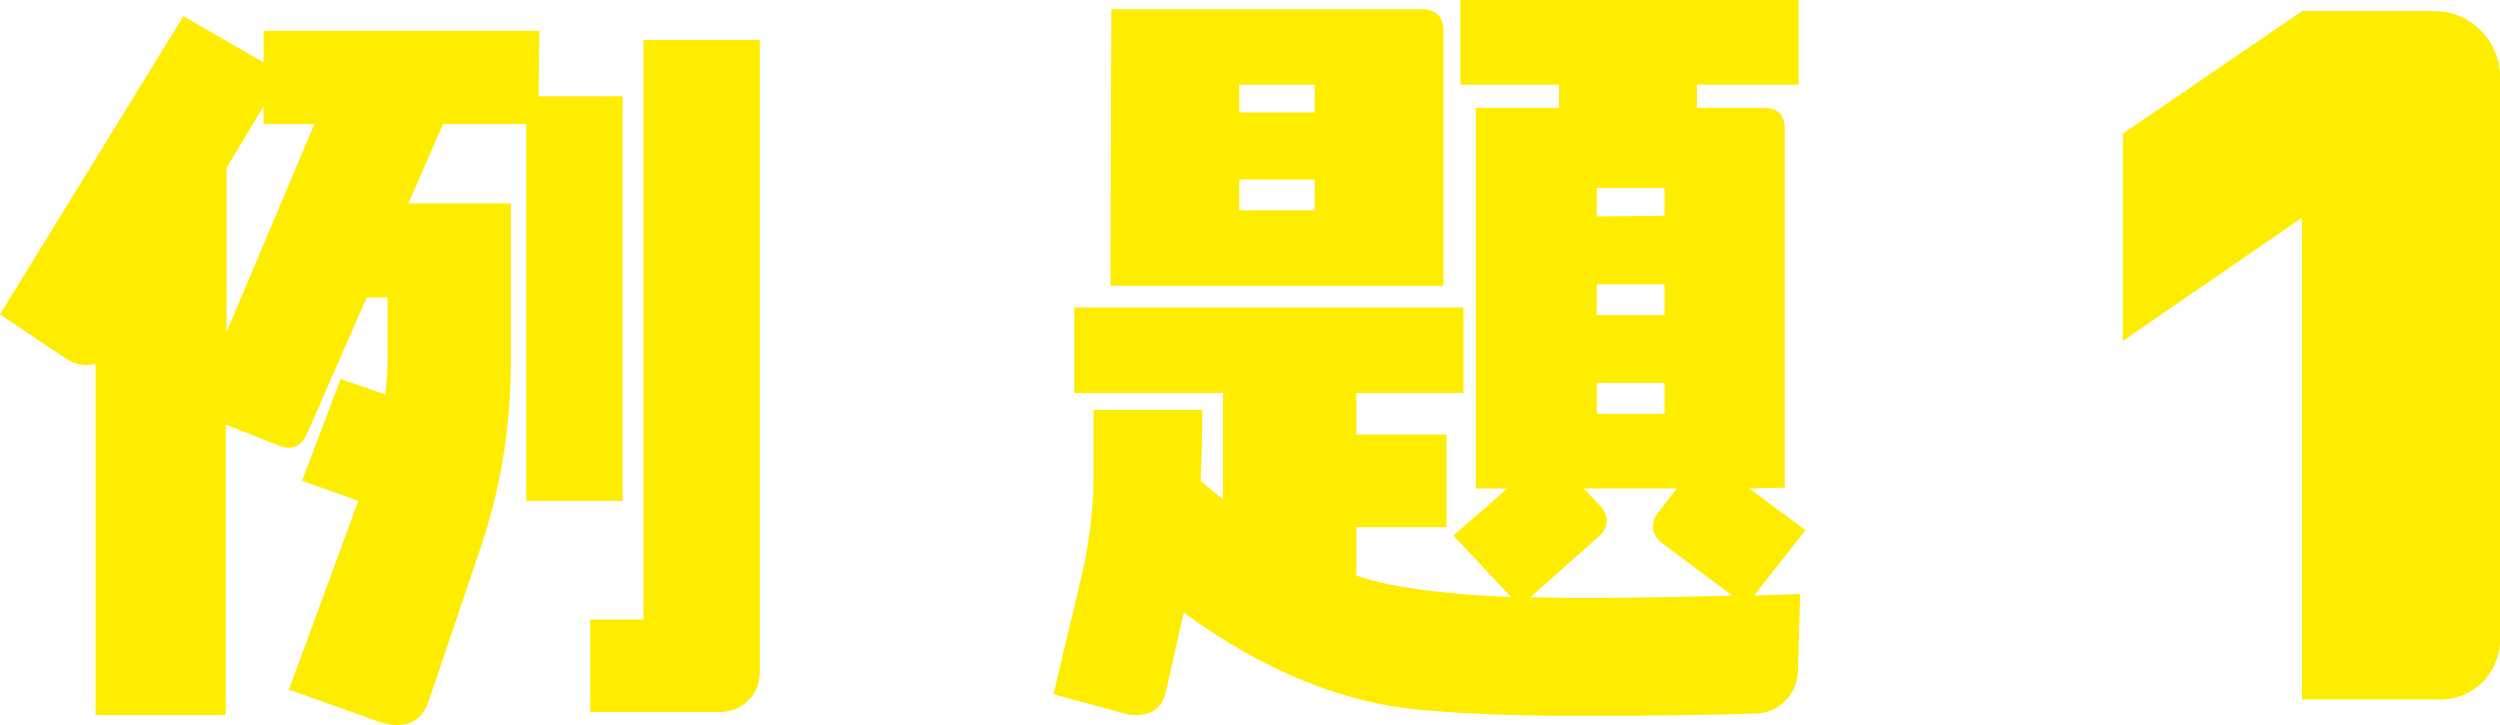
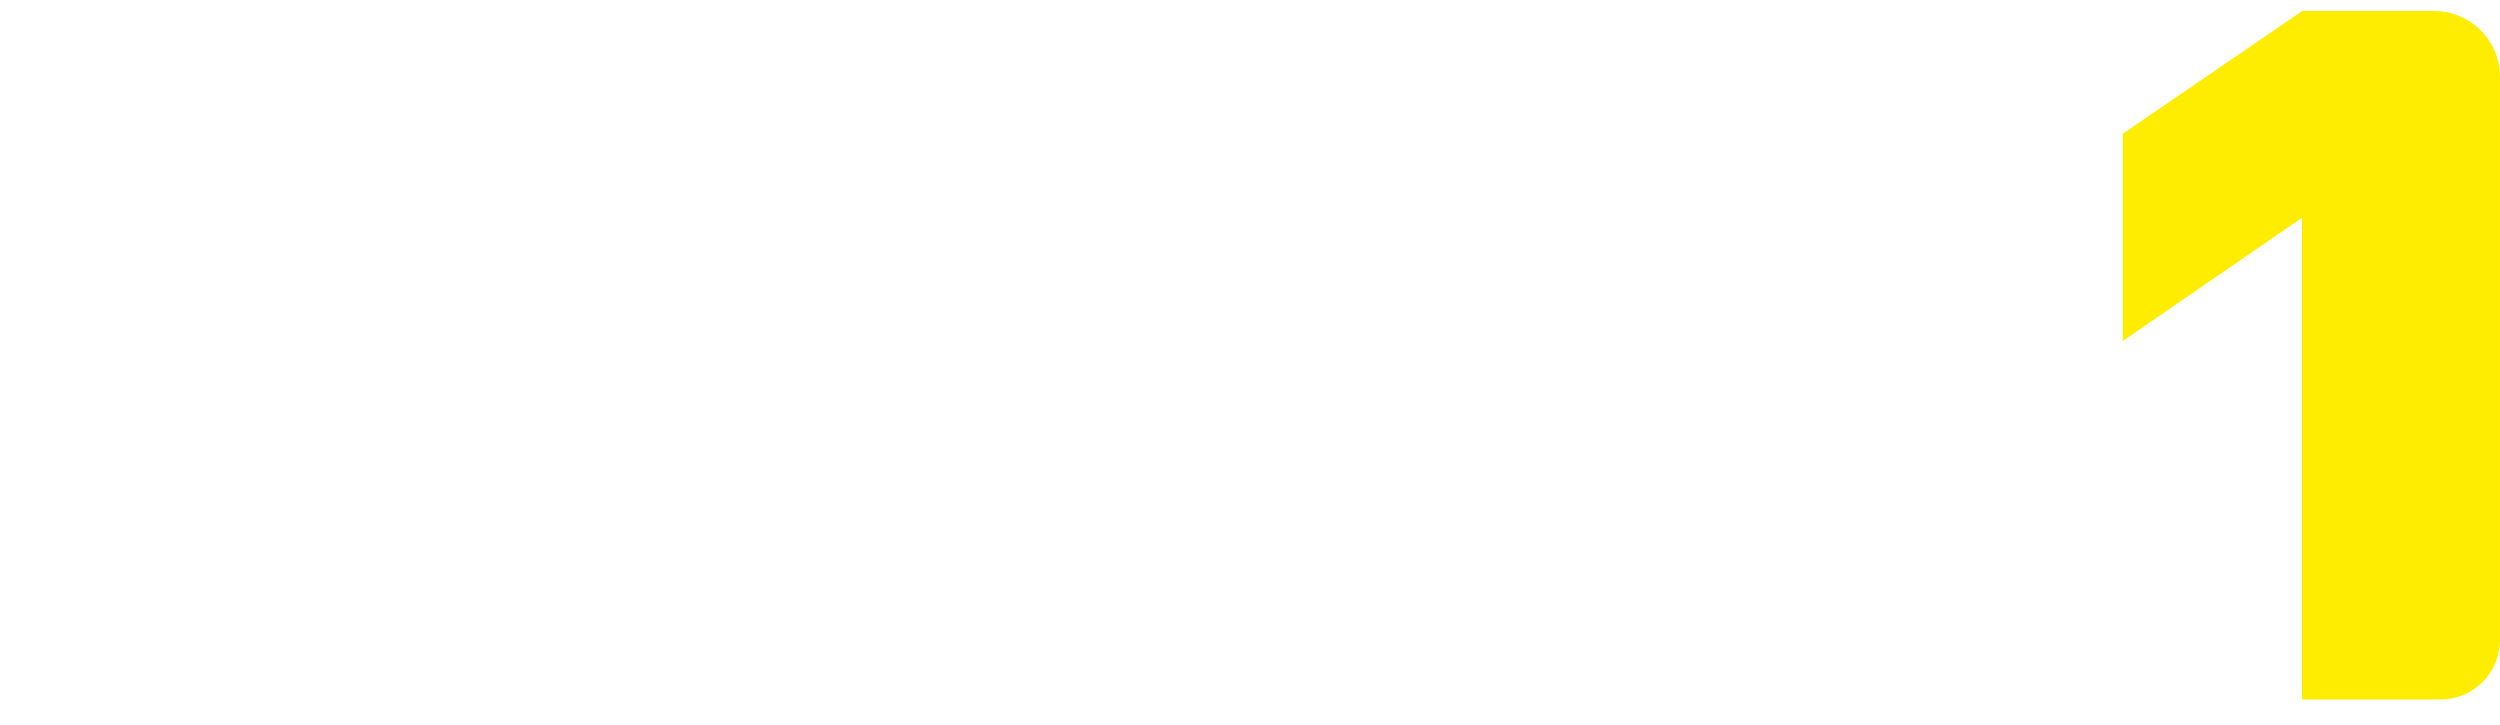
<svg xmlns="http://www.w3.org/2000/svg" id="_レイヤー_2" data-name="レイヤー 2" viewBox="0 0 129.78 37.64">
  <defs>
    <style>
      .cls-1 {
        fill: #ffed00;
        stroke-width: 0px;
      }
    </style>
  </defs>
  <g id="_レイヤー_3" data-name="レイヤー 3">
    <g>
-       <path class="cls-1" d="m27.32,26V6.44h-4.32l-1.8,4.12h5.32v8.16c0,3.4-.52,6.56-1.52,9.56l-2.76,8.16c-.28.8-.84,1.2-1.64,1.2-.32,0-.6-.08-.88-.16l-4.72-1.68,3.6-9.8-2.92-1.04,2-5.28,2.32.8c.08-.64.12-1.24.12-1.72v-3.32h-1.08l-3.12,7.12c-.2.44-.52.68-.92.68-.2,0-.36-.04-.56-.12l-2.72-1.08v15.08h-6.76v-18.24c-.56.16-1.08.04-1.56-.28l-3.4-2.28L9.52.84l4.16,2.4v-1.64h14.32l-.04,3.4h4.36v21h-5ZM13.68,6.44v-.92l-1.92,3.2v8.52l4.56-10.8h-2.64Zm25.16,29.92c-.4.4-.88.6-1.48.6h-6.72v-4.8h2.76V2.08h6.04v32.84c0,.56-.2,1.08-.6,1.44Z" />
-       <path class="cls-1" d="m91.05,30.92l2.4-.08-.12,4.08c-.04.56-.24,1.08-.68,1.48-.4.4-.88.6-1.44.64-2.44.08-5.52.12-9.16.12-3.04,0-5.68-.08-7.96-.28-4.28-.32-8.48-2.04-12.64-5.08l-.92,4.08c-.16.8-.68,1.24-1.56,1.24-.16,0-.32,0-.44-.04l-3.84-1.04,1.36-5.72c.48-2,.72-3.84.72-5.6v-3.44h5.64c0,1.48-.04,2.68-.08,3.68.36.32.76.64,1.16.96v-5.52h-7.72v-4.44h20.2v4.44h-5.56v2.16h4.68v4.8h-4.68v2.52c1.72.6,4.4.96,8.04,1.12l-3-3.2,2.8-2.44h-1.64V5.6h4.32v-1.2h-5.12V0h17.56v4.4h-5.28v1.2h3.44c.76,0,1.12.36,1.12,1.12v18.6l-1.84.04,2.92,2.16-2.68,3.4ZM57.65,14.84l.04-14.36h16.08c.76,0,1.16.36,1.16,1.12v13.24h-17.28Zm10.6-10.44h-3.92v1.44h3.92v-1.44Zm0,4.92h-3.92v1.6h3.92v-1.6Zm18.04,18.88c-.32-.24-.48-.52-.48-.88,0-.24.08-.48.24-.68l1-1.28h-4.84l.88.92c.2.24.32.48.32.76,0,.32-.16.6-.4.8l-3.56,3.16c2.4.08,5.92.04,10.48-.08l-3.64-2.72Zm.12-18.44h-3.52v1.48l3.52-.04v-1.44Zm0,5h-3.52v1.6h3.52v-1.6Zm0,5.12h-3.52v1.6h3.52v-1.6Z" />
-     </g>
+       </g>
    <path class="cls-1" d="m119.5.57h6.85c1.89,0,3.43,1.53,3.43,3.43v29.22c0,1.71-1.38,3.09-3.09,3.09h-7.19V11.34h-.05l-9.25,6.36V6.94l9.3-6.36Z" />
  </g>
</svg>